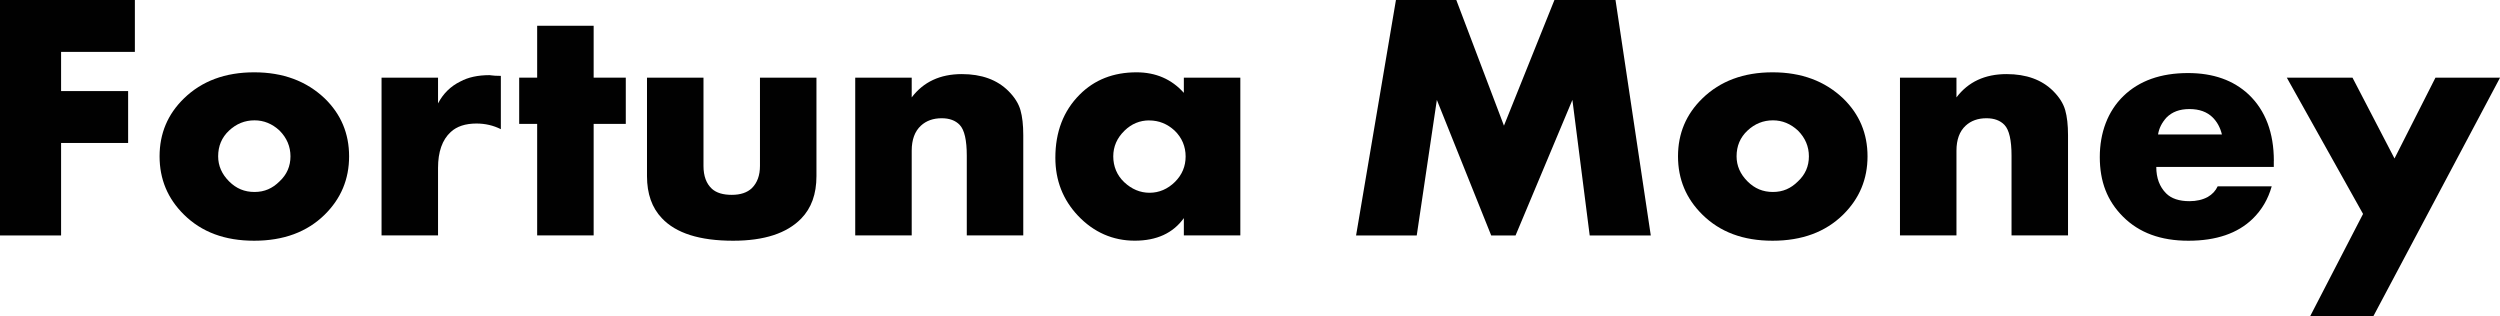
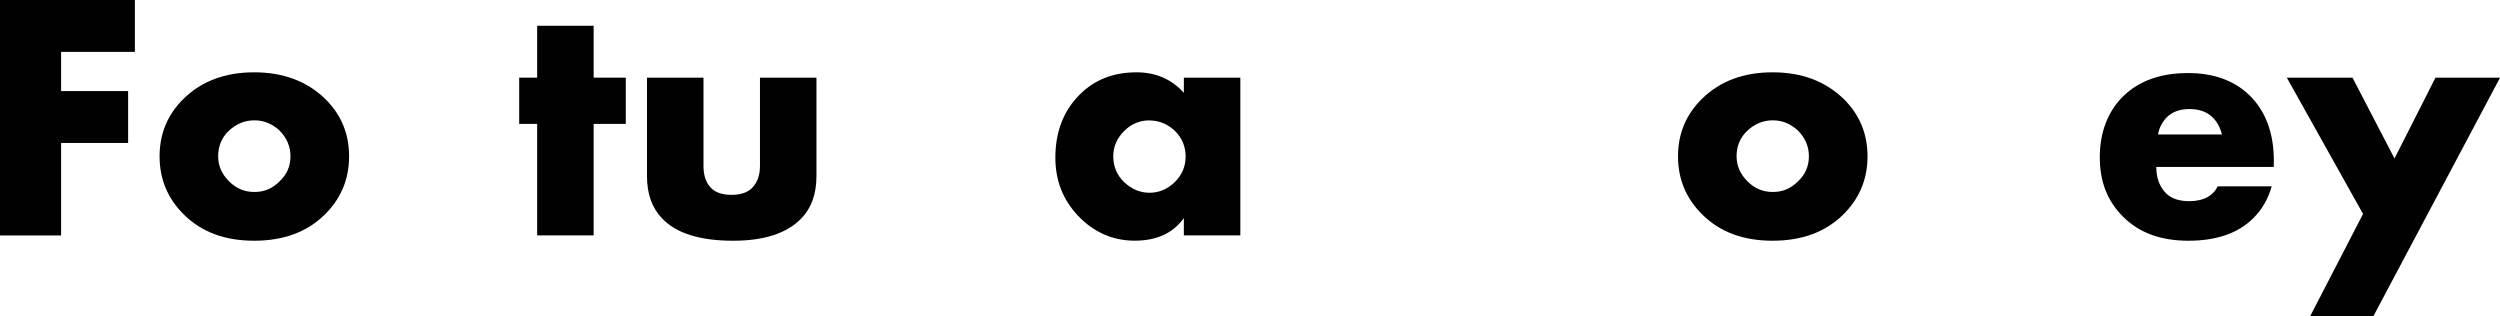
<svg xmlns="http://www.w3.org/2000/svg" id="Layer_1" data-name="Layer 1" viewBox="0 0 478.44 60.53">
  <defs>
    <style>
      .cls-1 {
        fill: #010101;
        stroke-width: 0px;
      }
    </style>
  </defs>
  <path class="cls-1" d="m25.81,0v9.93h-14.12v7.5h12.83v9.93h-12.83v17.7H0V0h25.81Z" />
  <path class="cls-1" d="m66.81,29.92c0,4.37-1.55,8.08-4.66,11.15-3.38,3.33-7.88,5-13.51,5s-10.06-1.66-13.44-5c-3.11-3.06-4.66-6.78-4.66-11.15s1.55-8.06,4.66-11.08c3.42-3.33,7.9-5,13.44-5s10,1.67,13.51,5c3.11,3.02,4.66,6.71,4.66,11.08Zm-18.1-6.89c-1.85,0-3.47.65-4.87,1.96-1.4,1.31-2.09,2.95-2.09,4.93,0,1.8.7,3.4,2.09,4.79s2.97,2.03,4.87,2.03,3.44-.68,4.79-2.03c1.4-1.3,2.09-2.91,2.09-4.79s-.7-3.53-2.09-4.93c-1.4-1.3-3-1.96-4.79-1.96Z" />
-   <path class="cls-1" d="m73.02,45.06V14.86h10.81v4.93c.99-1.89,2.41-3.28,4.26-4.19,1.49-.81,3.36-1.22,5.6-1.22.09,0,.21.01.34.04s.37.04.71.07c.34.02.71.03,1.11.03v10.2c-1.44-.72-2.99-1.08-4.66-1.08-2.12,0-3.76.54-4.93,1.62-1.62,1.49-2.43,3.78-2.43,6.89v12.9h-10.81Z" />
  <path class="cls-1" d="m119.76,23.71h-6.15v21.34h-10.81v-21.34h-3.44v-8.85h3.44V4.93h10.81v9.93h6.15v8.85Z" />
  <path class="cls-1" d="m123.82,14.86h10.81v16.89c0,1.94.54,3.4,1.62,4.39.86.77,2.12,1.15,3.79,1.15s2.95-.43,3.85-1.28c1.04-1.04,1.55-2.45,1.55-4.26V14.86h10.81v18.85c0,3.42-.97,6.12-2.91,8.11-2.75,2.83-7.09,4.25-13.04,4.25-6.4,0-10.94-1.44-13.64-4.32-1.89-1.98-2.84-4.66-2.84-8.04V14.86Z" />
-   <path class="cls-1" d="m163.67,45.06V14.86h10.81v3.78c2.25-2.97,5.45-4.46,9.59-4.46,3.78,0,6.75,1.08,8.92,3.24,1.17,1.17,1.94,2.39,2.3,3.65s.54,2.86.54,4.79v19.19h-10.81v-15.26c0-2.97-.45-4.93-1.35-5.88-.81-.85-1.96-1.28-3.45-1.28-1.62,0-2.95.47-3.98,1.42-1.17,1.08-1.76,2.68-1.76,4.79v16.21h-10.81Z" />
  <path class="cls-1" d="m226.56,17.77v-2.91h10.81v30.19h-10.81v-3.31c-2.07,2.88-5.2,4.32-9.39,4.32s-7.86-1.6-10.88-4.79c-2.88-3.06-4.32-6.75-4.32-11.08,0-4.95,1.55-8.98,4.66-12.09,2.83-2.84,6.46-4.26,10.87-4.26,3.69,0,6.71,1.31,9.05,3.92Zm-6.62,5.27c-1.8,0-3.38.65-4.73,1.96-1.44,1.4-2.16,3.04-2.16,4.93s.7,3.62,2.09,4.93c1.44,1.35,3.06,2.03,4.86,2.03s3.47-.7,4.87-2.09c1.35-1.35,2.03-2.97,2.03-4.86s-.7-3.58-2.09-4.93c-1.4-1.3-3.02-1.96-4.87-1.96Z" />
-   <path class="cls-1" d="m271.14,45.06h-11.62l7.63-45.06h11.55l9.12,24.05,9.66-24.05h11.69l6.75,45.06h-11.69l-3.31-25.94-10.88,25.94h-4.66l-10.4-25.94-3.85,25.94Z" />
  <path class="cls-1" d="m357.4,29.92c0,4.37-1.55,8.08-4.66,11.15-3.38,3.33-7.88,5-13.51,5s-10.06-1.66-13.44-5c-3.11-3.06-4.66-6.78-4.66-11.15s1.55-8.06,4.66-11.08c3.42-3.33,7.9-5,13.44-5s10,1.67,13.51,5c3.11,3.02,4.66,6.71,4.66,11.08Zm-18.1-6.89c-1.85,0-3.47.65-4.87,1.96-1.4,1.31-2.09,2.95-2.09,4.93,0,1.8.7,3.4,2.09,4.79s2.97,2.03,4.87,2.03,3.44-.68,4.79-2.03c1.4-1.3,2.09-2.91,2.09-4.79s-.7-3.53-2.09-4.93c-1.4-1.3-3-1.96-4.79-1.96Z" />
-   <path class="cls-1" d="m363.61,45.06V14.86h10.81v3.78c2.25-2.97,5.45-4.46,9.59-4.46,3.78,0,6.75,1.08,8.92,3.24,1.17,1.17,1.94,2.39,2.3,3.65s.54,2.86.54,4.79v19.19h-10.81v-15.26c0-2.97-.45-4.93-1.35-5.88-.81-.85-1.96-1.28-3.45-1.28-1.62,0-2.95.47-3.98,1.42-1.17,1.08-1.76,2.68-1.76,4.79v16.21h-10.81Z" />
  <path class="cls-1" d="m435.15,30.8v1.15h-22.49c0,2.11.63,3.8,1.89,5.06.99.99,2.48,1.49,4.46,1.49,1.35,0,2.52-.27,3.51-.81.85-.49,1.49-1.17,1.89-2.03h10.34c-.68,2.43-1.89,4.51-3.65,6.22-2.88,2.79-6.98,4.19-12.29,4.19s-9.43-1.53-12.5-4.59-4.46-6.77-4.46-11.42,1.51-8.76,4.53-11.69c3.02-2.92,7.14-4.39,12.36-4.39,4.82,0,8.69,1.37,11.62,4.12,3.2,3.06,4.8,7.3,4.8,12.7Zm-22.16-5.07h12.23c-.31-1.3-.9-2.38-1.75-3.24-1.08-1.08-2.57-1.62-4.46-1.62s-3.31.54-4.39,1.62c-.9.99-1.44,2.07-1.62,3.24Z" />
  <path class="cls-1" d="m442.1,60.53l10.13-19.59-14.59-26.08h12.57l8.04,15.47,7.84-15.47h12.36l-24.25,45.66h-12.09Z" />
</svg>